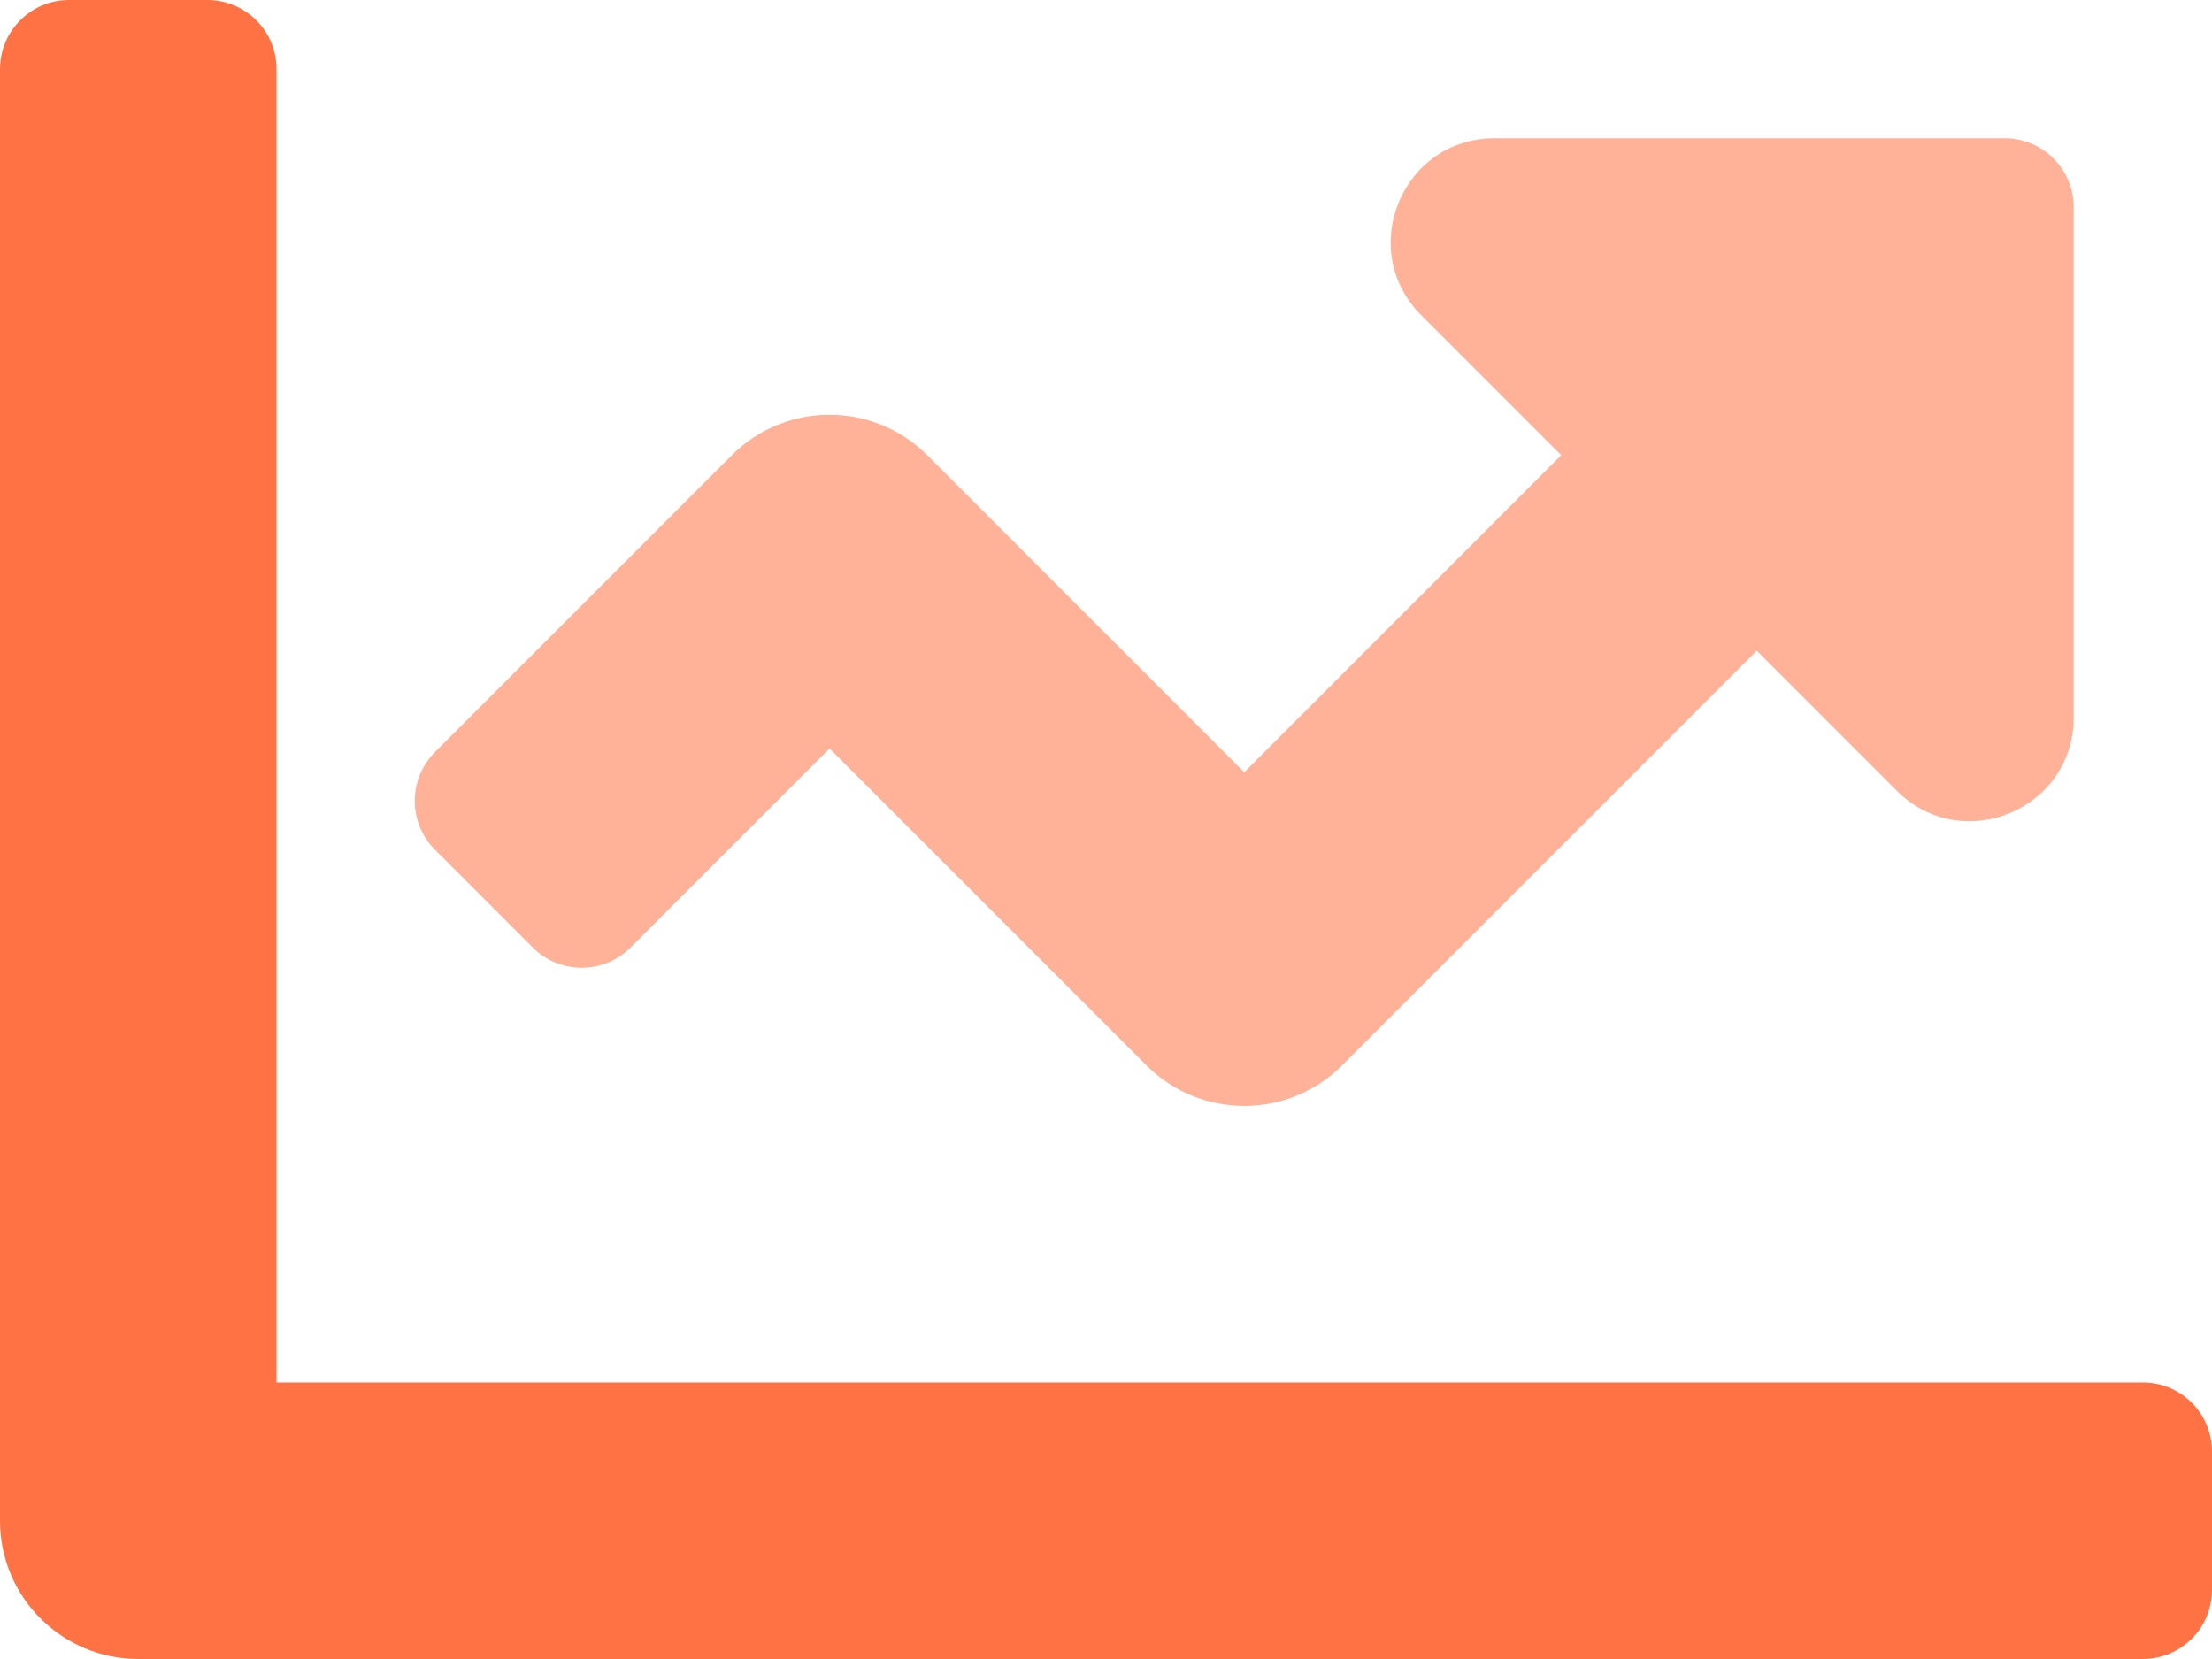
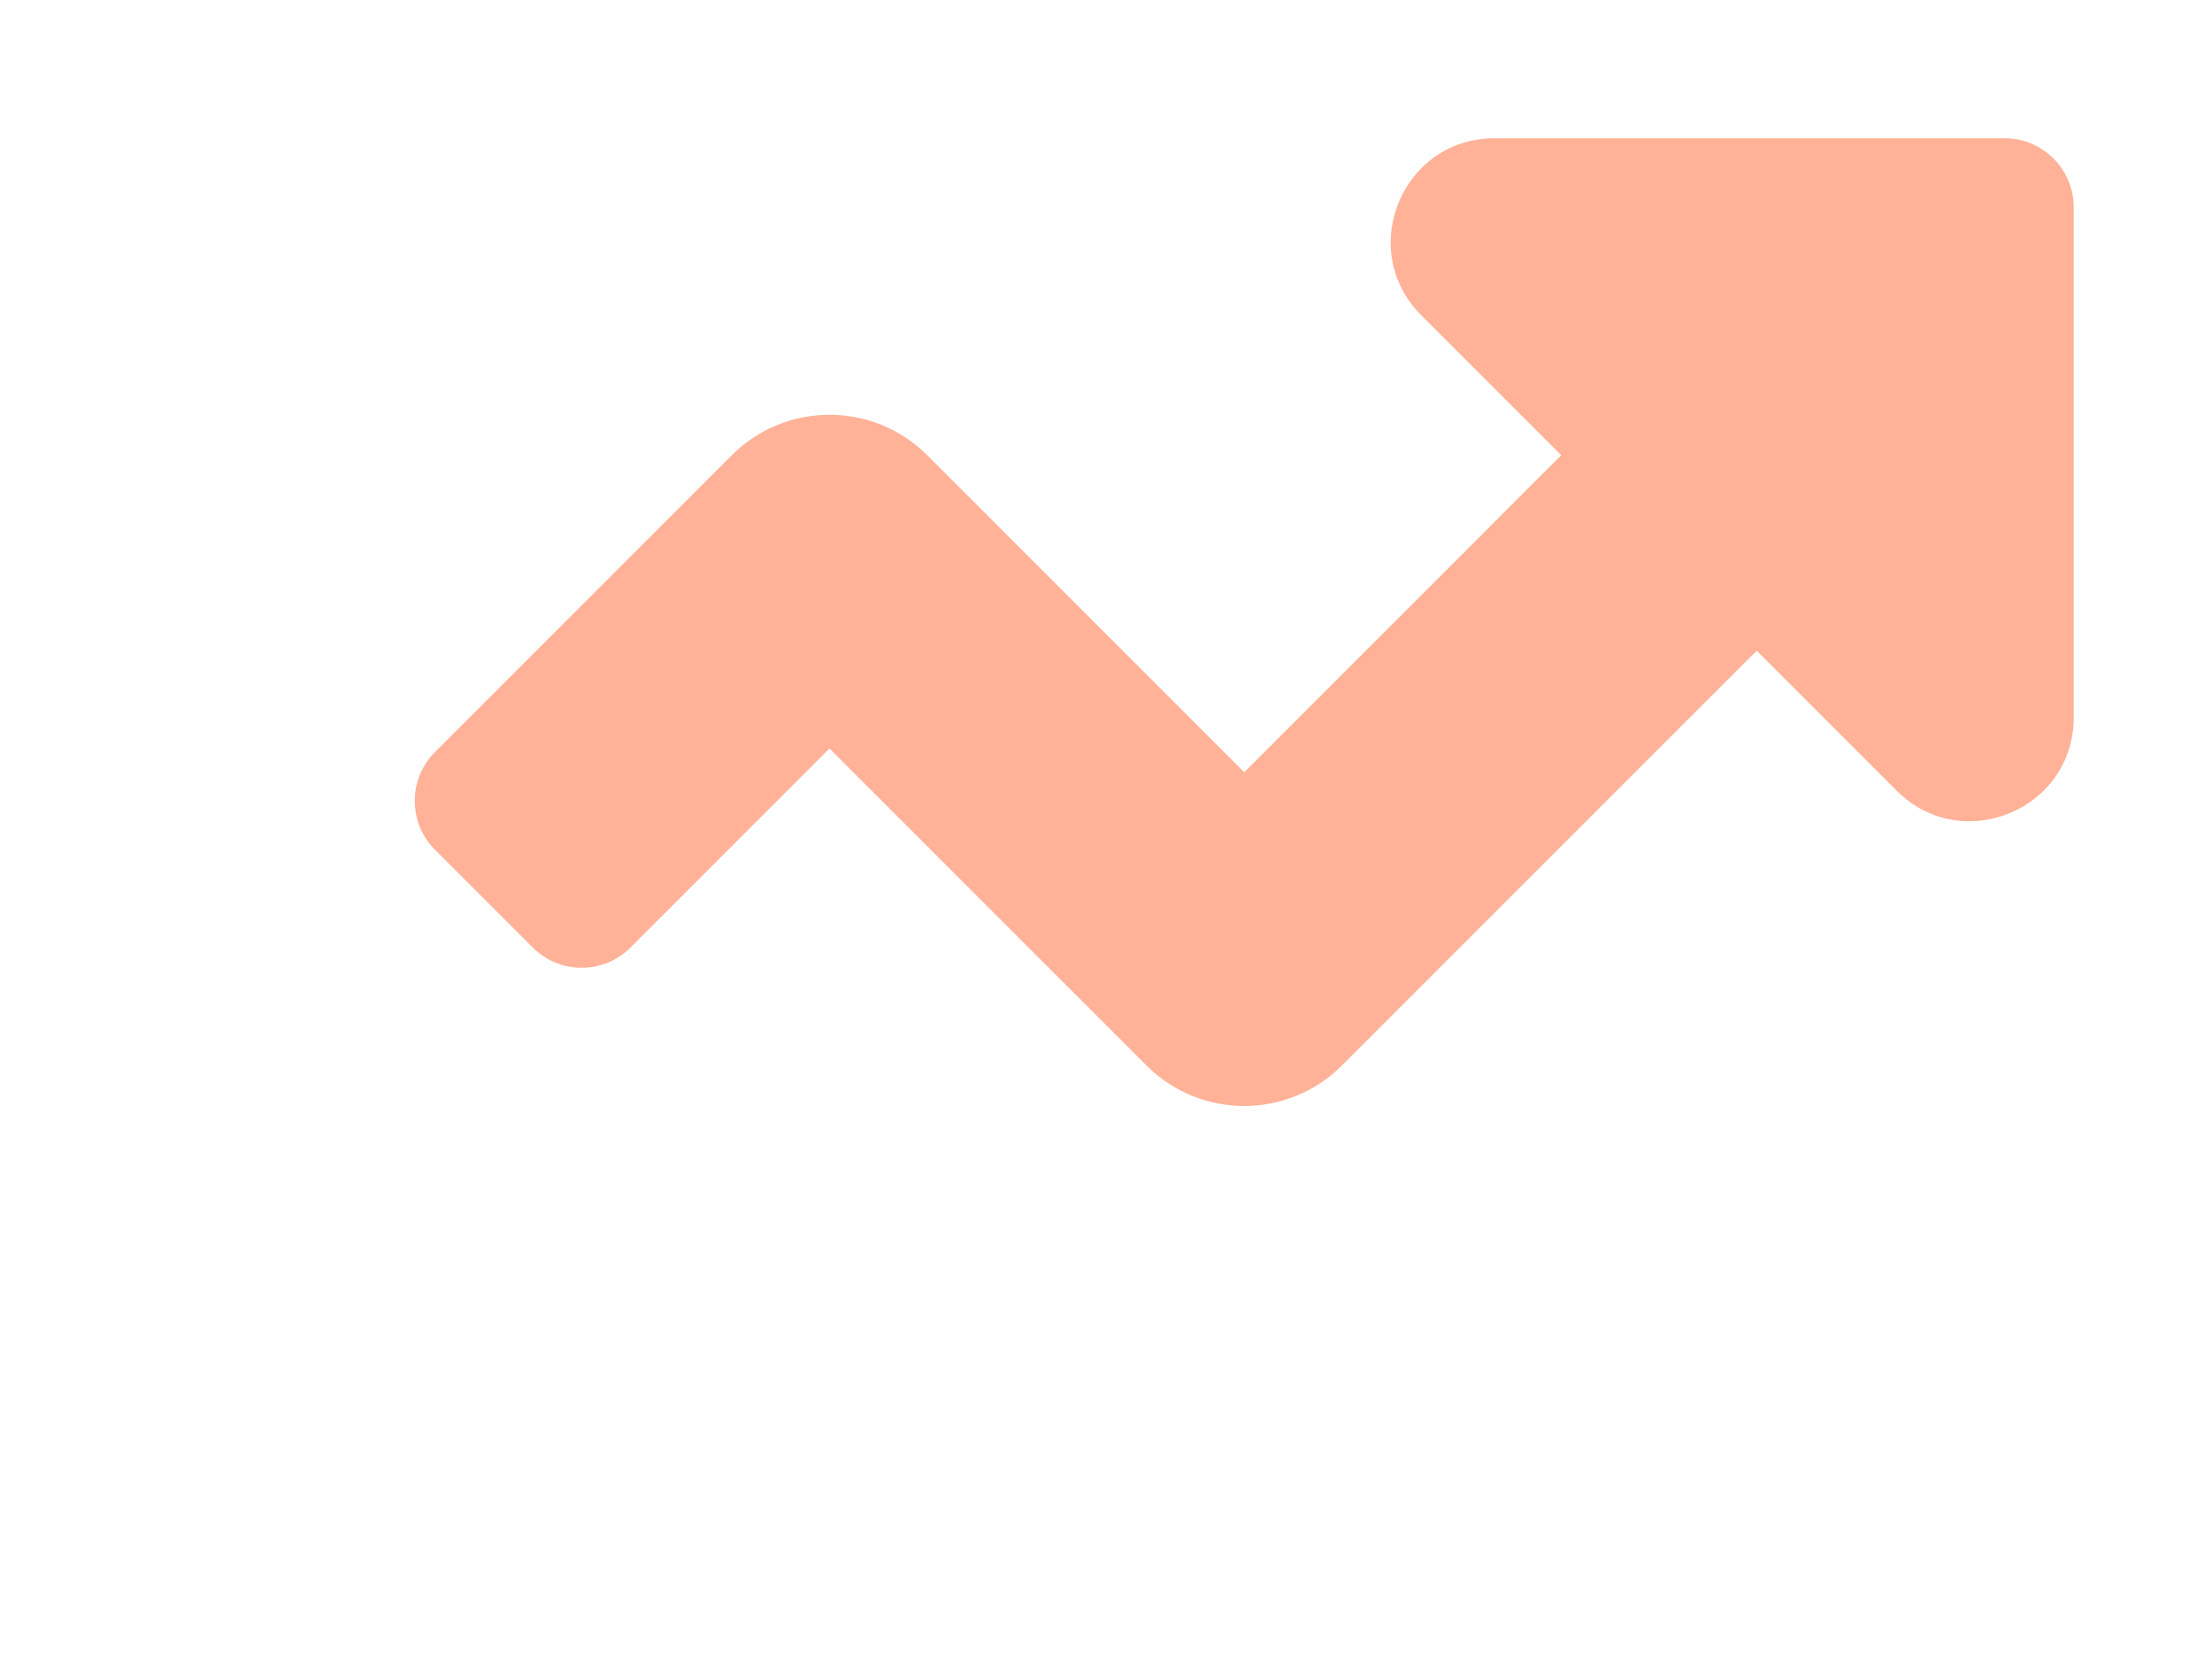
<svg xmlns="http://www.w3.org/2000/svg" width="64px" height="48px" viewBox="0 0 64 48" version="1.1">
  <title>paint-brush copy</title>
  <g id="Modules" stroke="none" stroke-width="1" fill="none" fill-rule="evenodd">
    <g id="Icon-&amp;-Text" transform="translate(-972, -1121)" fill-rule="nonzero">
      <g id="Icon-&amp;-Text-" transform="translate(381, 842)">
        <g id="Group-2-Copy" transform="translate(430, 209)">
          <g id="paint-brush-copy" transform="translate(161, 70)">
-             <path d="M62,40 L8,40 L8,2 C8,0.895 7.105,0 6,0 L2,0 C0.895,0 0,0.895 0,2 L0,44 C0,46.209 1.791,48 4,48 L62,48 C63.105,48 64,47.105 64,46 L64,42 C64,40.895 63.105,40 62,40 Z" id="Path" fill="#FF7244" />
            <path d="M58,4 L43.242,4 C40.57,4 39.231,7.231 41.121,9.121 L45.171,13.171 L36,22.344 L26.829,13.172 C25.266,11.61 22.734,11.61 21.172,13.172 L12.586,21.759 C11.805,22.54 11.805,23.806 12.586,24.587 L15.414,27.415 C16.195,28.196 17.461,28.196 18.243,27.415 L24,21.656 L33.171,30.827 C34.734,32.39 37.266,32.39 38.827,30.827 L50.827,18.827 L54.877,22.877 C56.767,24.767 59.999,23.429 59.999,20.756 L59.999,6 C60,4.895 59.105,4 58,4 Z" id="Path" fill="#FFB298" />
          </g>
        </g>
      </g>
    </g>
  </g>
</svg>